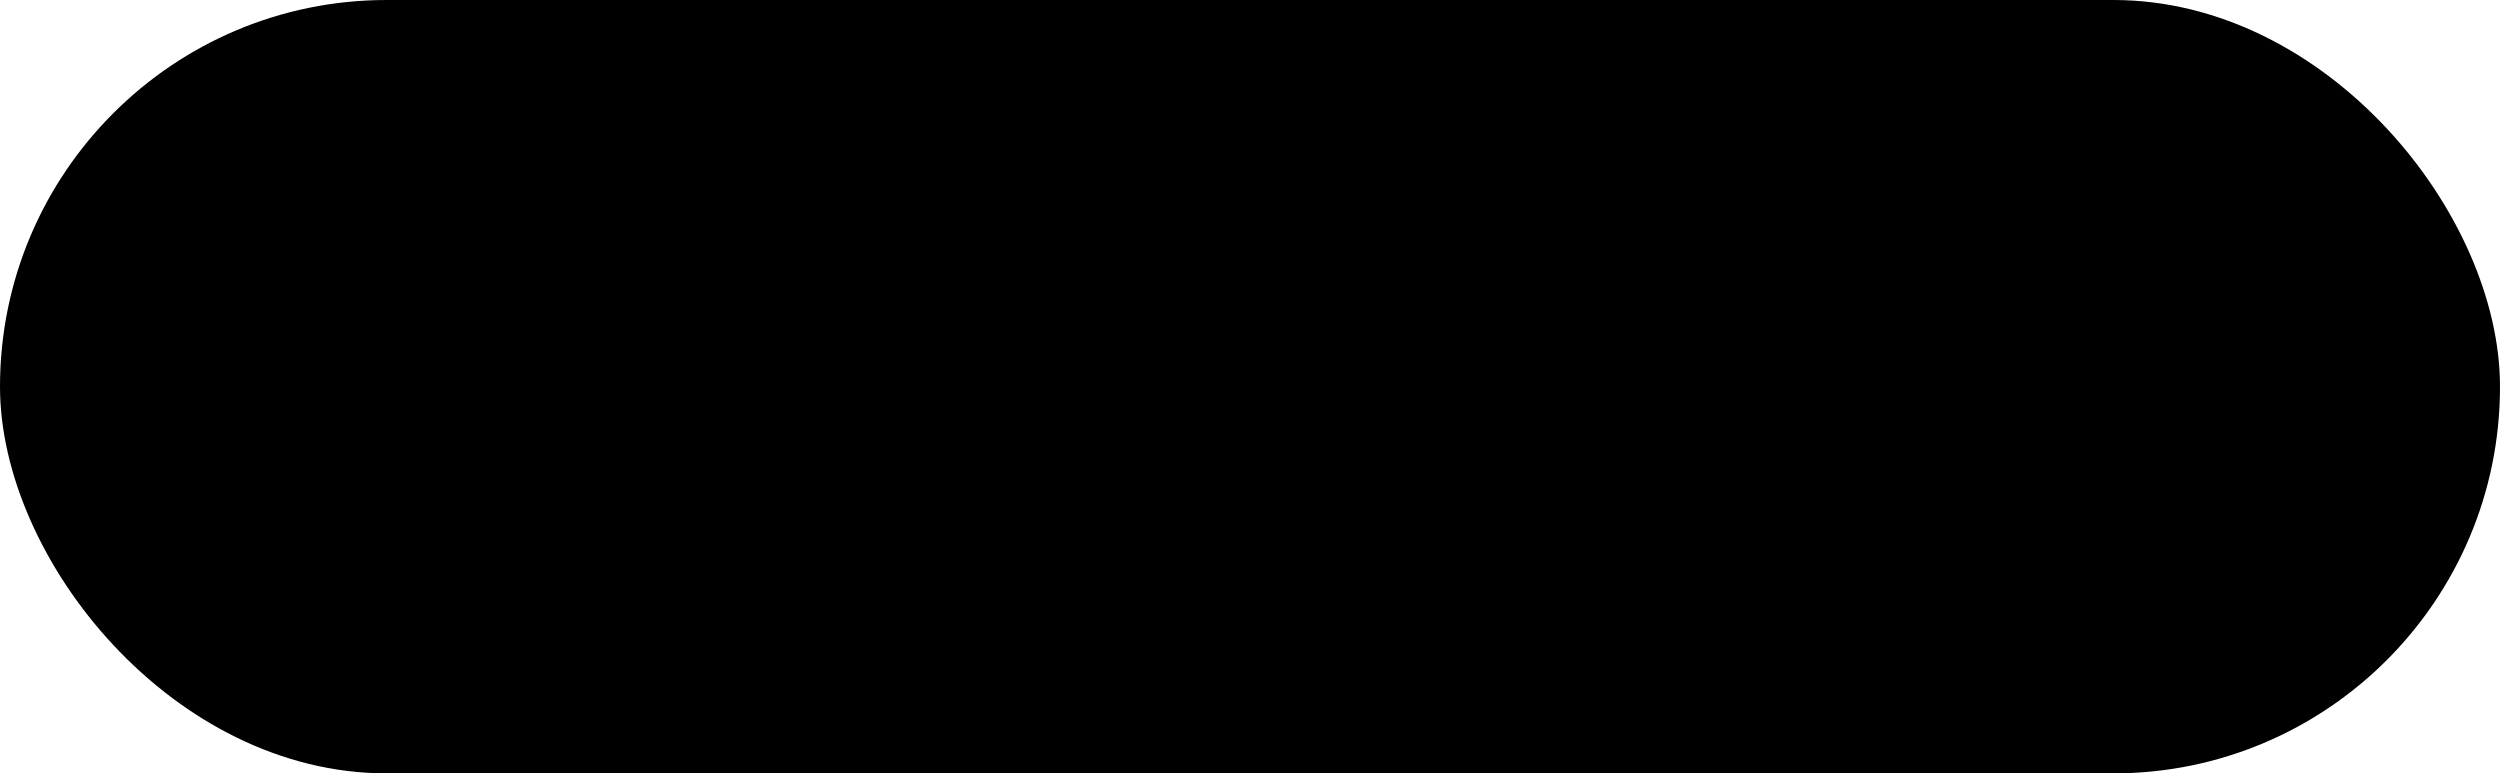
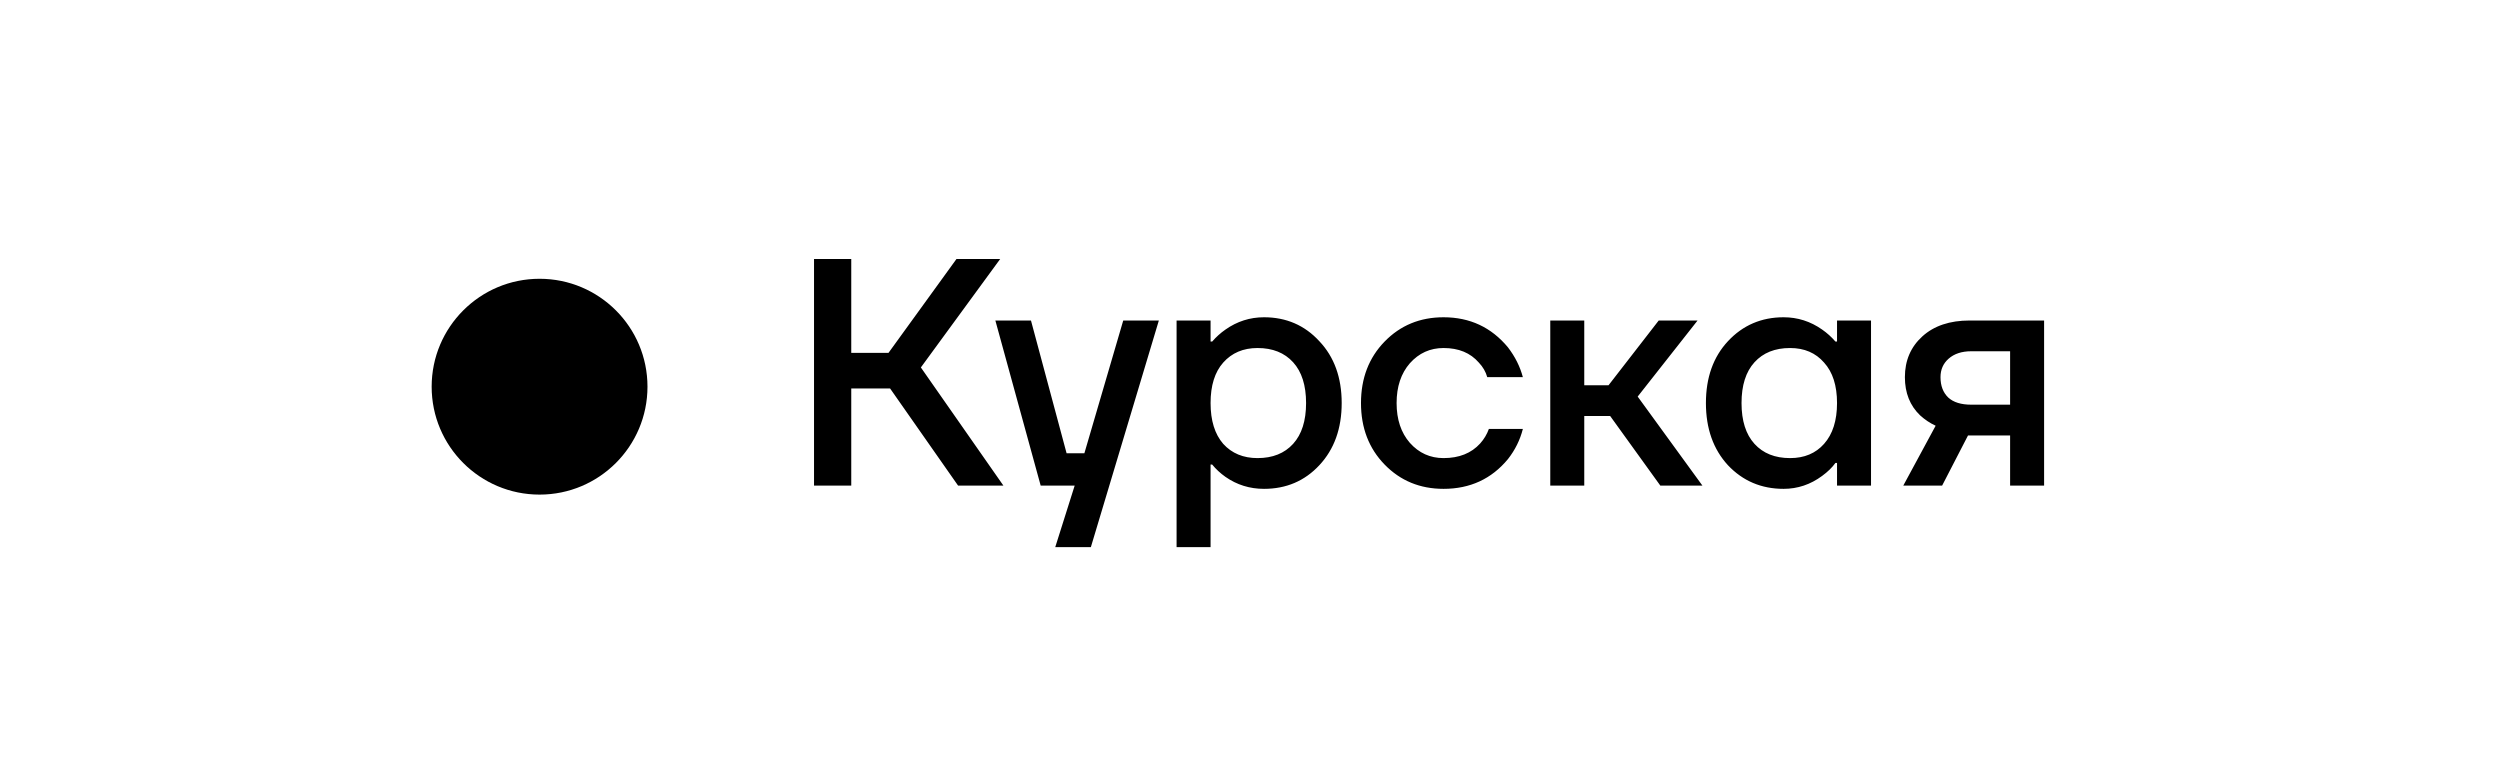
<svg xmlns="http://www.w3.org/2000/svg" width="139" height="43" viewBox="0 0 139 43" fill="none">
-   <rect width="139" height="43" rx="21.5" fill="#D9DCE1" style="fill:#D9DCE1;fill:color(display-p3 0.851 0.862 0.883);fill-opacity:1;" />
  <circle cx="30" cy="21.5" r="6" fill="#894E35" style="fill:#894E35;fill:color(display-p3 0.537 0.306 0.208);fill-opacity:1;" />
  <path d="M45.26 27V14.4H47.33V19.62H49.4L53.18 14.4H55.61L51.2 20.43L55.79 27H53.27L49.49 21.6H47.33V27H45.26ZM55.342 17.82H57.322L59.302 25.2H60.292L62.452 17.82H64.432L60.652 30.42H58.672L59.752 27H57.862L55.342 17.82ZM65.418 30.42V17.82H67.308V18.99H67.398C67.614 18.738 67.86 18.516 68.136 18.324C68.784 17.868 69.498 17.64 70.278 17.64C71.514 17.64 72.54 18.084 73.356 18.972C74.184 19.848 74.598 20.994 74.598 22.41C74.598 23.826 74.184 24.978 73.356 25.866C72.54 26.742 71.514 27.18 70.278 27.18C69.486 27.18 68.772 26.958 68.136 26.514C67.848 26.31 67.602 26.082 67.398 25.83H67.308V30.42H65.418ZM68.01 20.16C67.542 20.688 67.308 21.438 67.308 22.41C67.308 23.382 67.542 24.138 68.01 24.678C68.49 25.206 69.126 25.47 69.918 25.47C70.758 25.47 71.418 25.206 71.898 24.678C72.378 24.15 72.618 23.394 72.618 22.41C72.618 21.426 72.378 20.67 71.898 20.142C71.418 19.614 70.758 19.35 69.918 19.35C69.126 19.35 68.49 19.62 68.01 20.16ZM76.985 25.83C76.109 24.93 75.671 23.79 75.671 22.41C75.671 21.03 76.109 19.89 76.985 18.99C77.861 18.09 78.953 17.64 80.261 17.64C81.725 17.64 82.919 18.198 83.843 19.314C84.239 19.83 84.515 20.382 84.671 20.97H82.691C82.607 20.67 82.451 20.4 82.223 20.16C81.755 19.62 81.101 19.35 80.261 19.35C79.517 19.35 78.893 19.632 78.389 20.196C77.897 20.76 77.651 21.498 77.651 22.41C77.651 23.322 77.897 24.06 78.389 24.624C78.893 25.188 79.517 25.47 80.261 25.47C81.125 25.47 81.803 25.2 82.295 24.66C82.511 24.42 82.673 24.15 82.781 23.85H84.671C84.515 24.462 84.239 25.02 83.843 25.524C82.931 26.628 81.737 27.18 80.261 27.18C78.953 27.18 77.861 26.73 76.985 25.83ZM86.195 27V17.82H88.085V21.42H89.435L92.225 17.82H94.385L91.055 22.05L94.655 27H92.315L89.525 23.13H88.085V27H86.195ZM96.073 25.866C95.257 24.978 94.849 23.826 94.849 22.41C94.849 20.994 95.257 19.848 96.073 18.972C96.901 18.084 97.933 17.64 99.169 17.64C99.949 17.64 100.663 17.868 101.311 18.324C101.587 18.516 101.833 18.738 102.049 18.99H102.139V17.82H104.029V27H102.139V25.74H102.049C101.869 25.992 101.623 26.232 101.311 26.46C100.663 26.94 99.949 27.18 99.169 27.18C97.933 27.18 96.901 26.742 96.073 25.866ZM97.549 20.142C97.069 20.67 96.829 21.426 96.829 22.41C96.829 23.394 97.069 24.15 97.549 24.678C98.029 25.206 98.689 25.47 99.529 25.47C100.321 25.47 100.951 25.206 101.419 24.678C101.899 24.138 102.139 23.382 102.139 22.41C102.139 21.438 101.899 20.688 101.419 20.16C100.951 19.62 100.321 19.35 99.529 19.35C98.689 19.35 98.029 19.614 97.549 20.142ZM105.822 27L107.622 23.67C107.31 23.526 107.022 23.334 106.758 23.094C106.194 22.554 105.912 21.846 105.912 20.97C105.912 20.046 106.236 19.29 106.884 18.702C107.532 18.114 108.408 17.82 109.512 17.82H113.652V27H111.762V24.21H109.422L107.982 27H105.822ZM107.892 20.97C107.892 21.45 108.036 21.828 108.324 22.104C108.612 22.368 109.038 22.5 109.602 22.5H111.762V19.53H109.602C109.074 19.53 108.654 19.668 108.342 19.944C108.042 20.208 107.892 20.55 107.892 20.97Z" fill="#121212" style="fill:#121212;fill:color(display-p3 0.071 0.071 0.071);fill-opacity:1;" />
</svg>